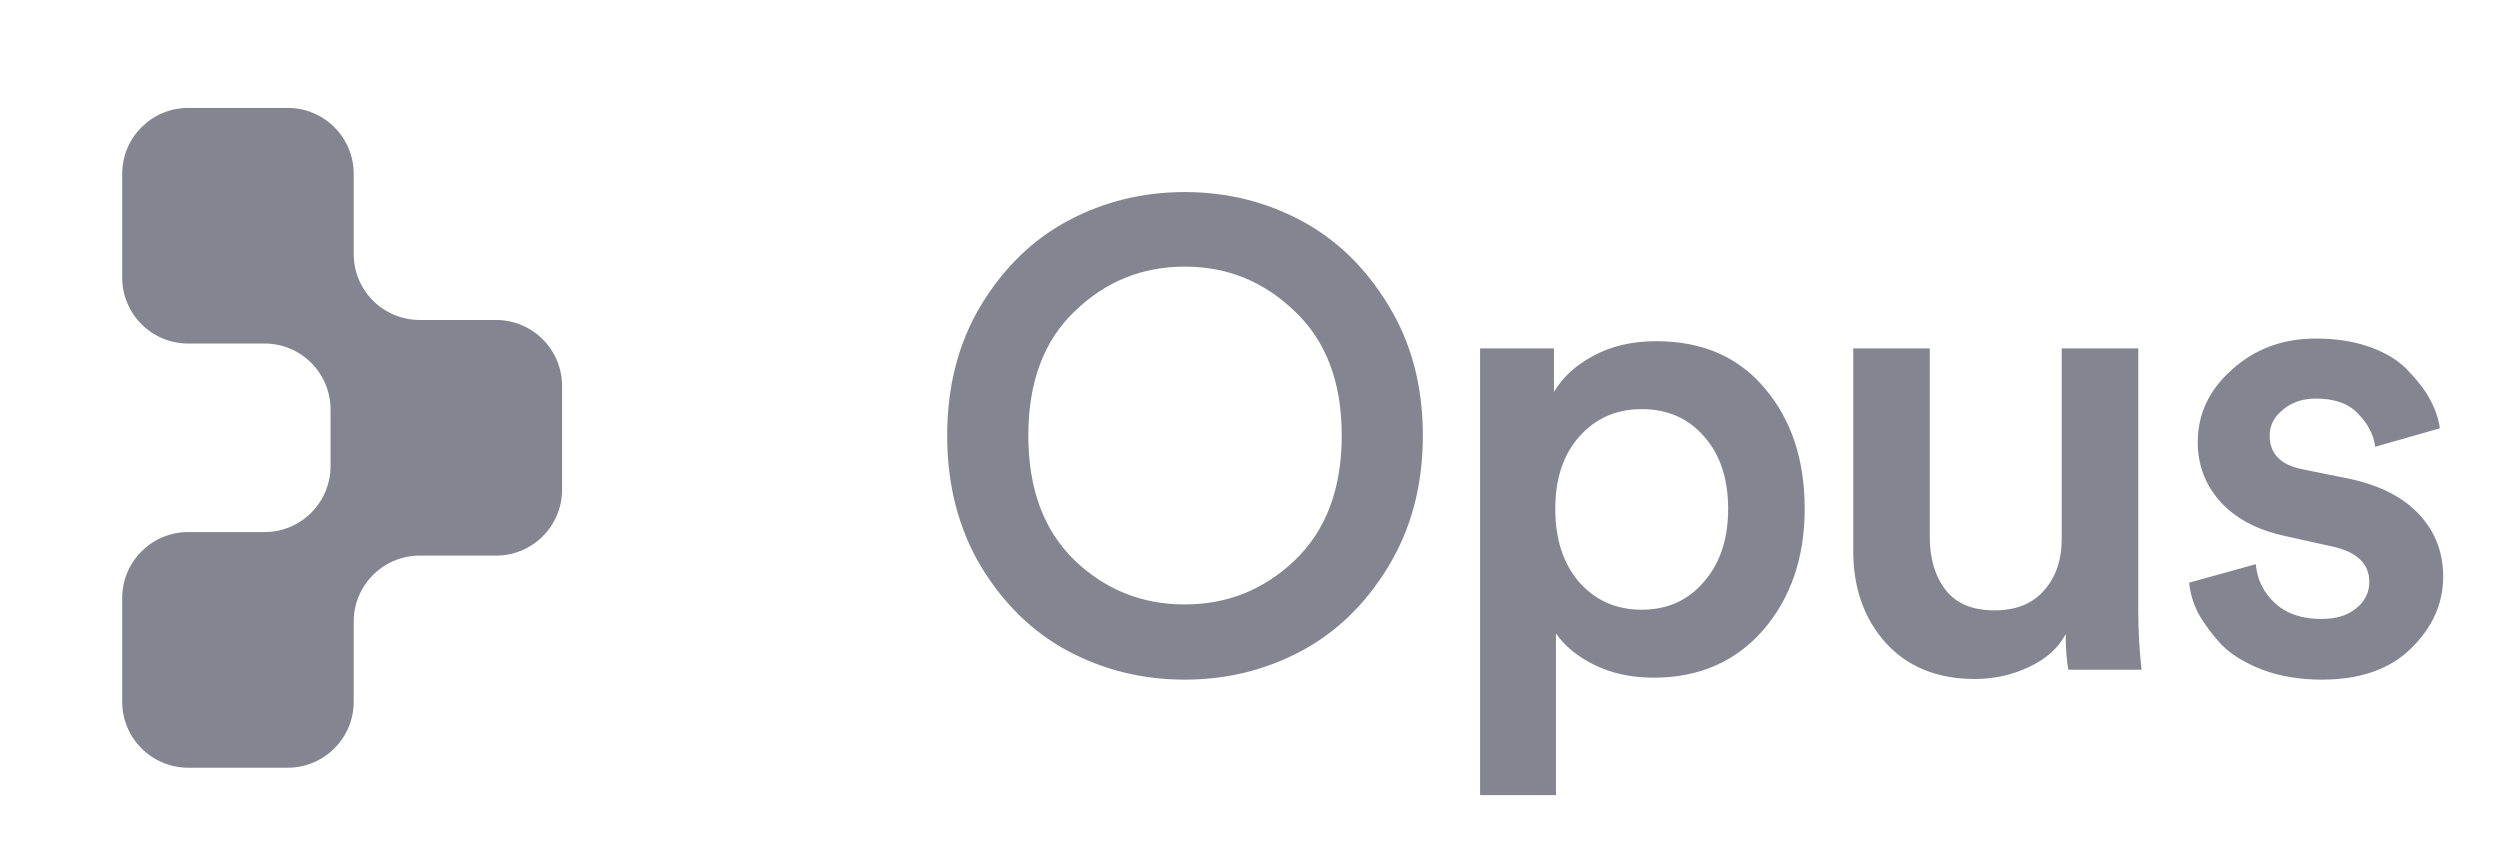
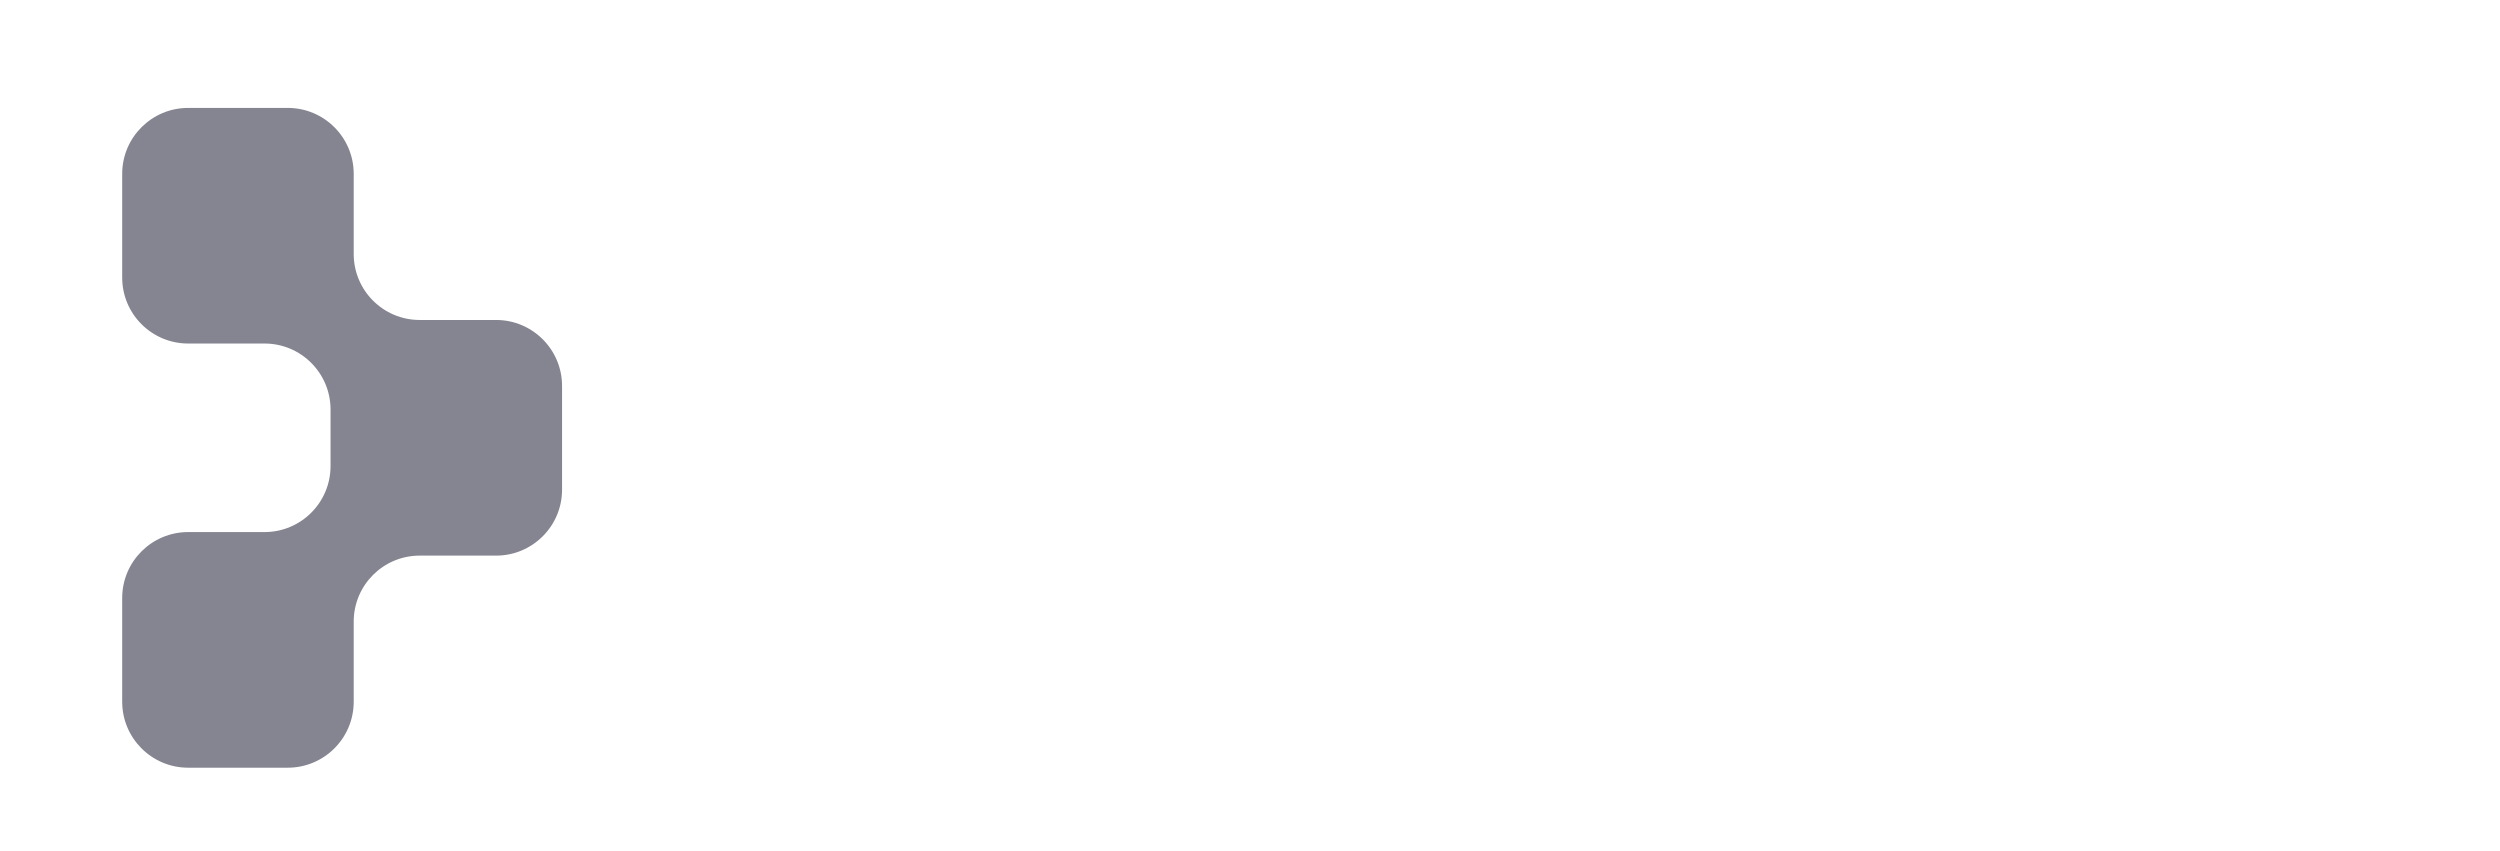
<svg xmlns="http://www.w3.org/2000/svg" width="97" height="33" viewBox="0 0 97 33" fill="none">
  <path d="M4.741 6.747C4.741 5.333 5.887 4.187 7.301 4.187H11.164C12.578 4.187 13.724 5.333 13.724 6.747V9.855C13.724 11.269 14.87 12.415 16.284 12.415H19.248C20.662 12.415 21.808 13.561 21.808 14.975V18.998C21.808 20.412 20.662 21.558 19.248 21.558H16.284C14.87 21.558 13.724 22.704 13.724 24.118V27.227C13.724 28.64 12.578 29.787 11.164 29.787H7.301C5.887 29.787 4.741 28.64 4.741 27.227V23.204C4.741 21.79 5.887 20.644 7.301 20.644H10.265C11.679 20.644 12.825 19.497 12.825 18.084V15.889C12.825 14.476 11.679 13.329 10.265 13.329H7.301C5.887 13.329 4.741 12.183 4.741 10.769V6.747Z" fill="#000019" fill-opacity="0.48" />
-   <path d="M41.691 12.085C40.496 13.229 39.899 14.833 39.899 16.898C39.899 18.963 40.496 20.576 41.691 21.737C42.885 22.88 44.31 23.452 45.966 23.452C47.621 23.452 49.046 22.88 50.241 21.737C51.453 20.576 52.059 18.963 52.059 16.898C52.059 14.833 51.453 13.229 50.241 12.085C49.046 10.925 47.621 10.345 45.966 10.345C44.31 10.345 42.885 10.925 41.691 12.085ZM38.055 21.967C37.185 20.499 36.75 18.81 36.75 16.898C36.75 14.987 37.185 13.306 38.055 11.855C38.943 10.387 40.078 9.287 41.46 8.553C42.843 7.819 44.344 7.452 45.966 7.452C47.587 7.452 49.089 7.819 50.471 8.553C51.854 9.287 52.989 10.387 53.876 11.855C54.764 13.306 55.207 14.987 55.207 16.898C55.207 18.81 54.764 20.499 53.876 21.967C52.989 23.435 51.854 24.536 50.471 25.27C49.089 26.003 47.587 26.37 45.966 26.37C44.344 26.37 42.843 26.003 41.46 25.27C40.078 24.536 38.943 23.435 38.055 21.967ZM60.371 30.85H57.427V13.519H60.294V15.209C60.618 14.646 61.13 14.176 61.83 13.801C62.529 13.425 63.34 13.238 64.262 13.238C66.054 13.238 67.462 13.852 68.486 15.081C69.51 16.293 70.022 17.846 70.022 19.74C70.022 21.634 69.484 23.204 68.409 24.45C67.334 25.679 65.917 26.294 64.159 26.294C63.306 26.294 62.547 26.131 61.881 25.807C61.215 25.483 60.712 25.073 60.371 24.578V30.85ZM67.052 19.74C67.052 18.579 66.745 17.649 66.131 16.95C65.516 16.233 64.706 15.874 63.699 15.874C62.709 15.874 61.898 16.233 61.267 16.95C60.652 17.649 60.345 18.579 60.345 19.74C60.345 20.918 60.652 21.865 61.267 22.581C61.898 23.298 62.709 23.657 63.699 23.657C64.688 23.657 65.491 23.298 66.105 22.581C66.736 21.865 67.052 20.918 67.052 19.74ZM80.149 24.604C79.859 25.15 79.381 25.577 78.715 25.884C78.067 26.191 77.367 26.345 76.616 26.345C75.165 26.345 74.013 25.875 73.16 24.937C72.324 23.998 71.906 22.812 71.906 21.378V13.519H74.875V20.841C74.875 21.677 75.08 22.36 75.49 22.889C75.899 23.418 76.531 23.682 77.384 23.682C78.22 23.682 78.86 23.426 79.304 22.914C79.765 22.402 79.995 21.728 79.995 20.892V13.519H82.965V23.708C82.965 24.459 83.007 25.218 83.093 25.986H80.251C80.183 25.611 80.149 25.15 80.149 24.604ZM84.94 22.607L87.525 21.89C87.577 22.488 87.824 22.991 88.268 23.401C88.712 23.81 89.309 24.015 90.06 24.015C90.64 24.015 91.092 23.879 91.417 23.605C91.758 23.332 91.929 22.991 91.929 22.581C91.929 21.865 91.442 21.404 90.469 21.199L88.626 20.79C87.551 20.551 86.723 20.107 86.143 19.458C85.563 18.81 85.273 18.042 85.273 17.154C85.273 16.062 85.716 15.123 86.604 14.338C87.491 13.536 88.575 13.135 89.855 13.135C90.674 13.135 91.4 13.255 92.031 13.493C92.662 13.732 93.149 14.048 93.49 14.441C93.849 14.816 94.122 15.183 94.309 15.541C94.497 15.9 94.617 16.258 94.668 16.617L92.159 17.334C92.091 16.856 91.869 16.429 91.493 16.053C91.135 15.661 90.589 15.465 89.855 15.465C89.343 15.465 88.916 15.61 88.575 15.9C88.234 16.173 88.063 16.506 88.063 16.898C88.063 17.598 88.481 18.033 89.317 18.204L91.212 18.588C92.372 18.844 93.26 19.305 93.874 19.97C94.489 20.636 94.796 21.438 94.796 22.377C94.796 23.418 94.378 24.348 93.541 25.167C92.722 25.969 91.57 26.37 90.085 26.37C89.232 26.37 88.464 26.242 87.781 25.986C87.116 25.73 86.587 25.406 86.194 25.014C85.819 24.604 85.52 24.203 85.298 23.81C85.093 23.401 84.974 23 84.94 22.607Z" fill="#000019" fill-opacity="0.48" />
</svg>